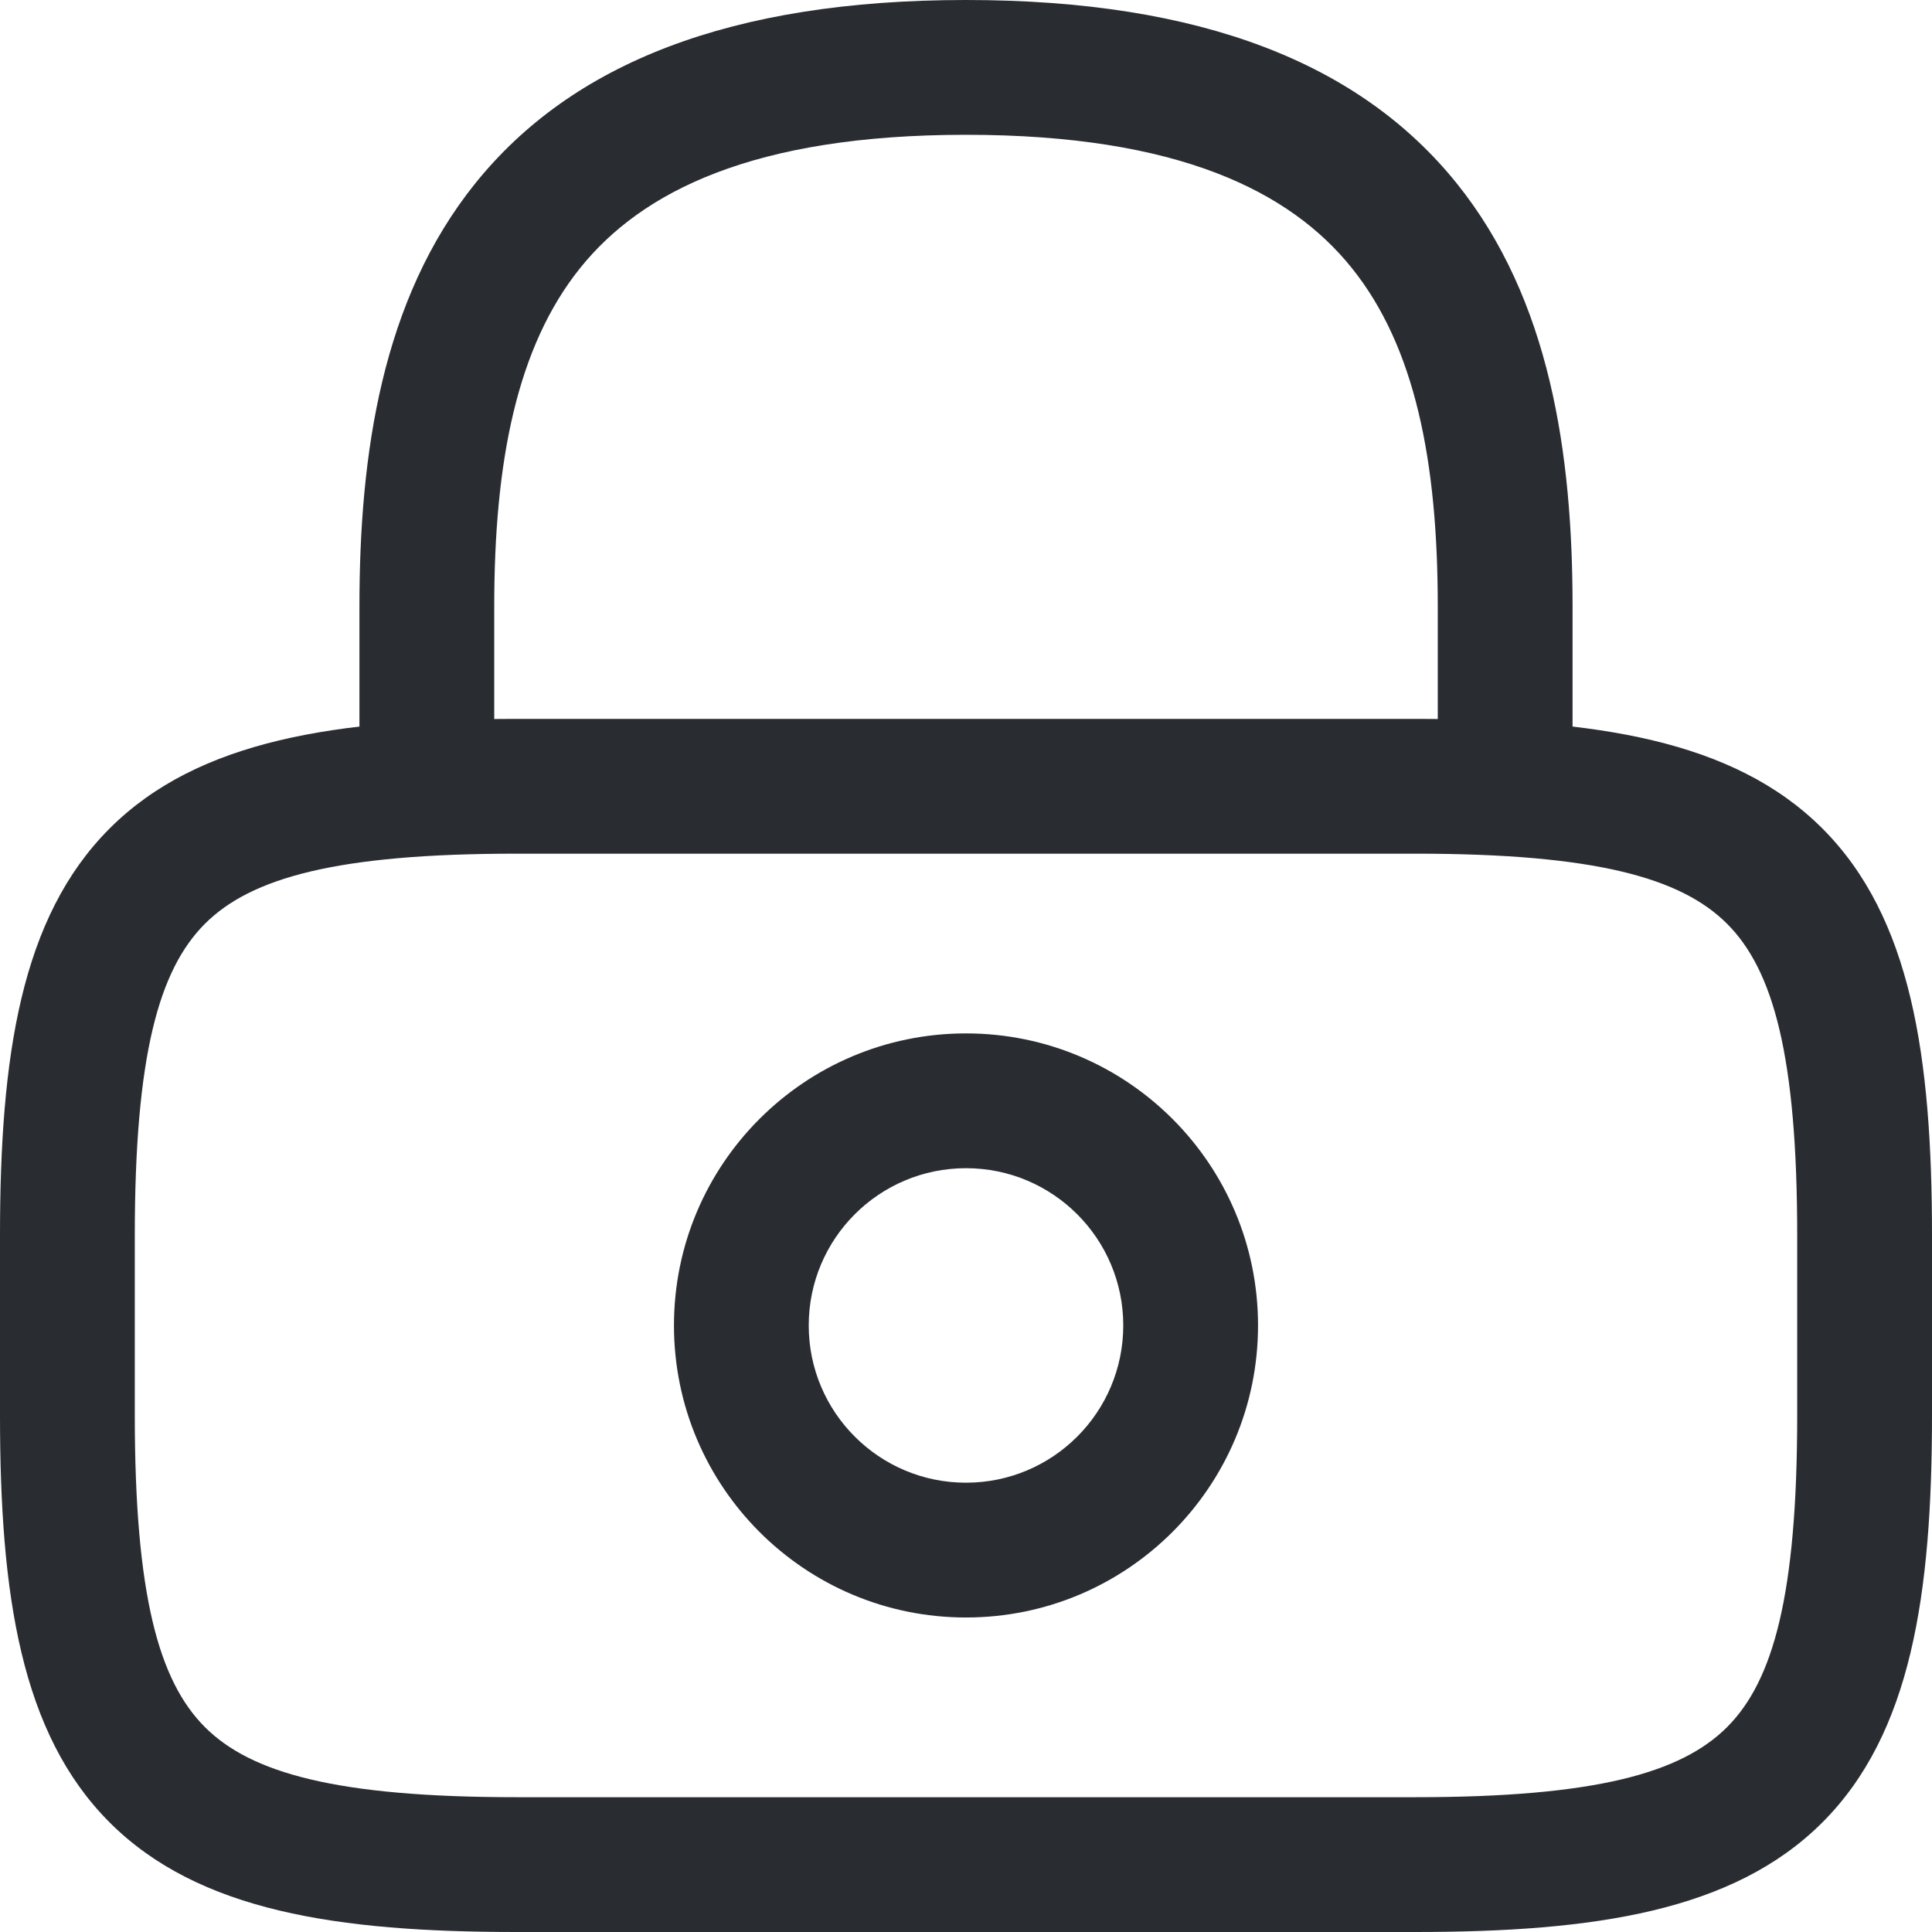
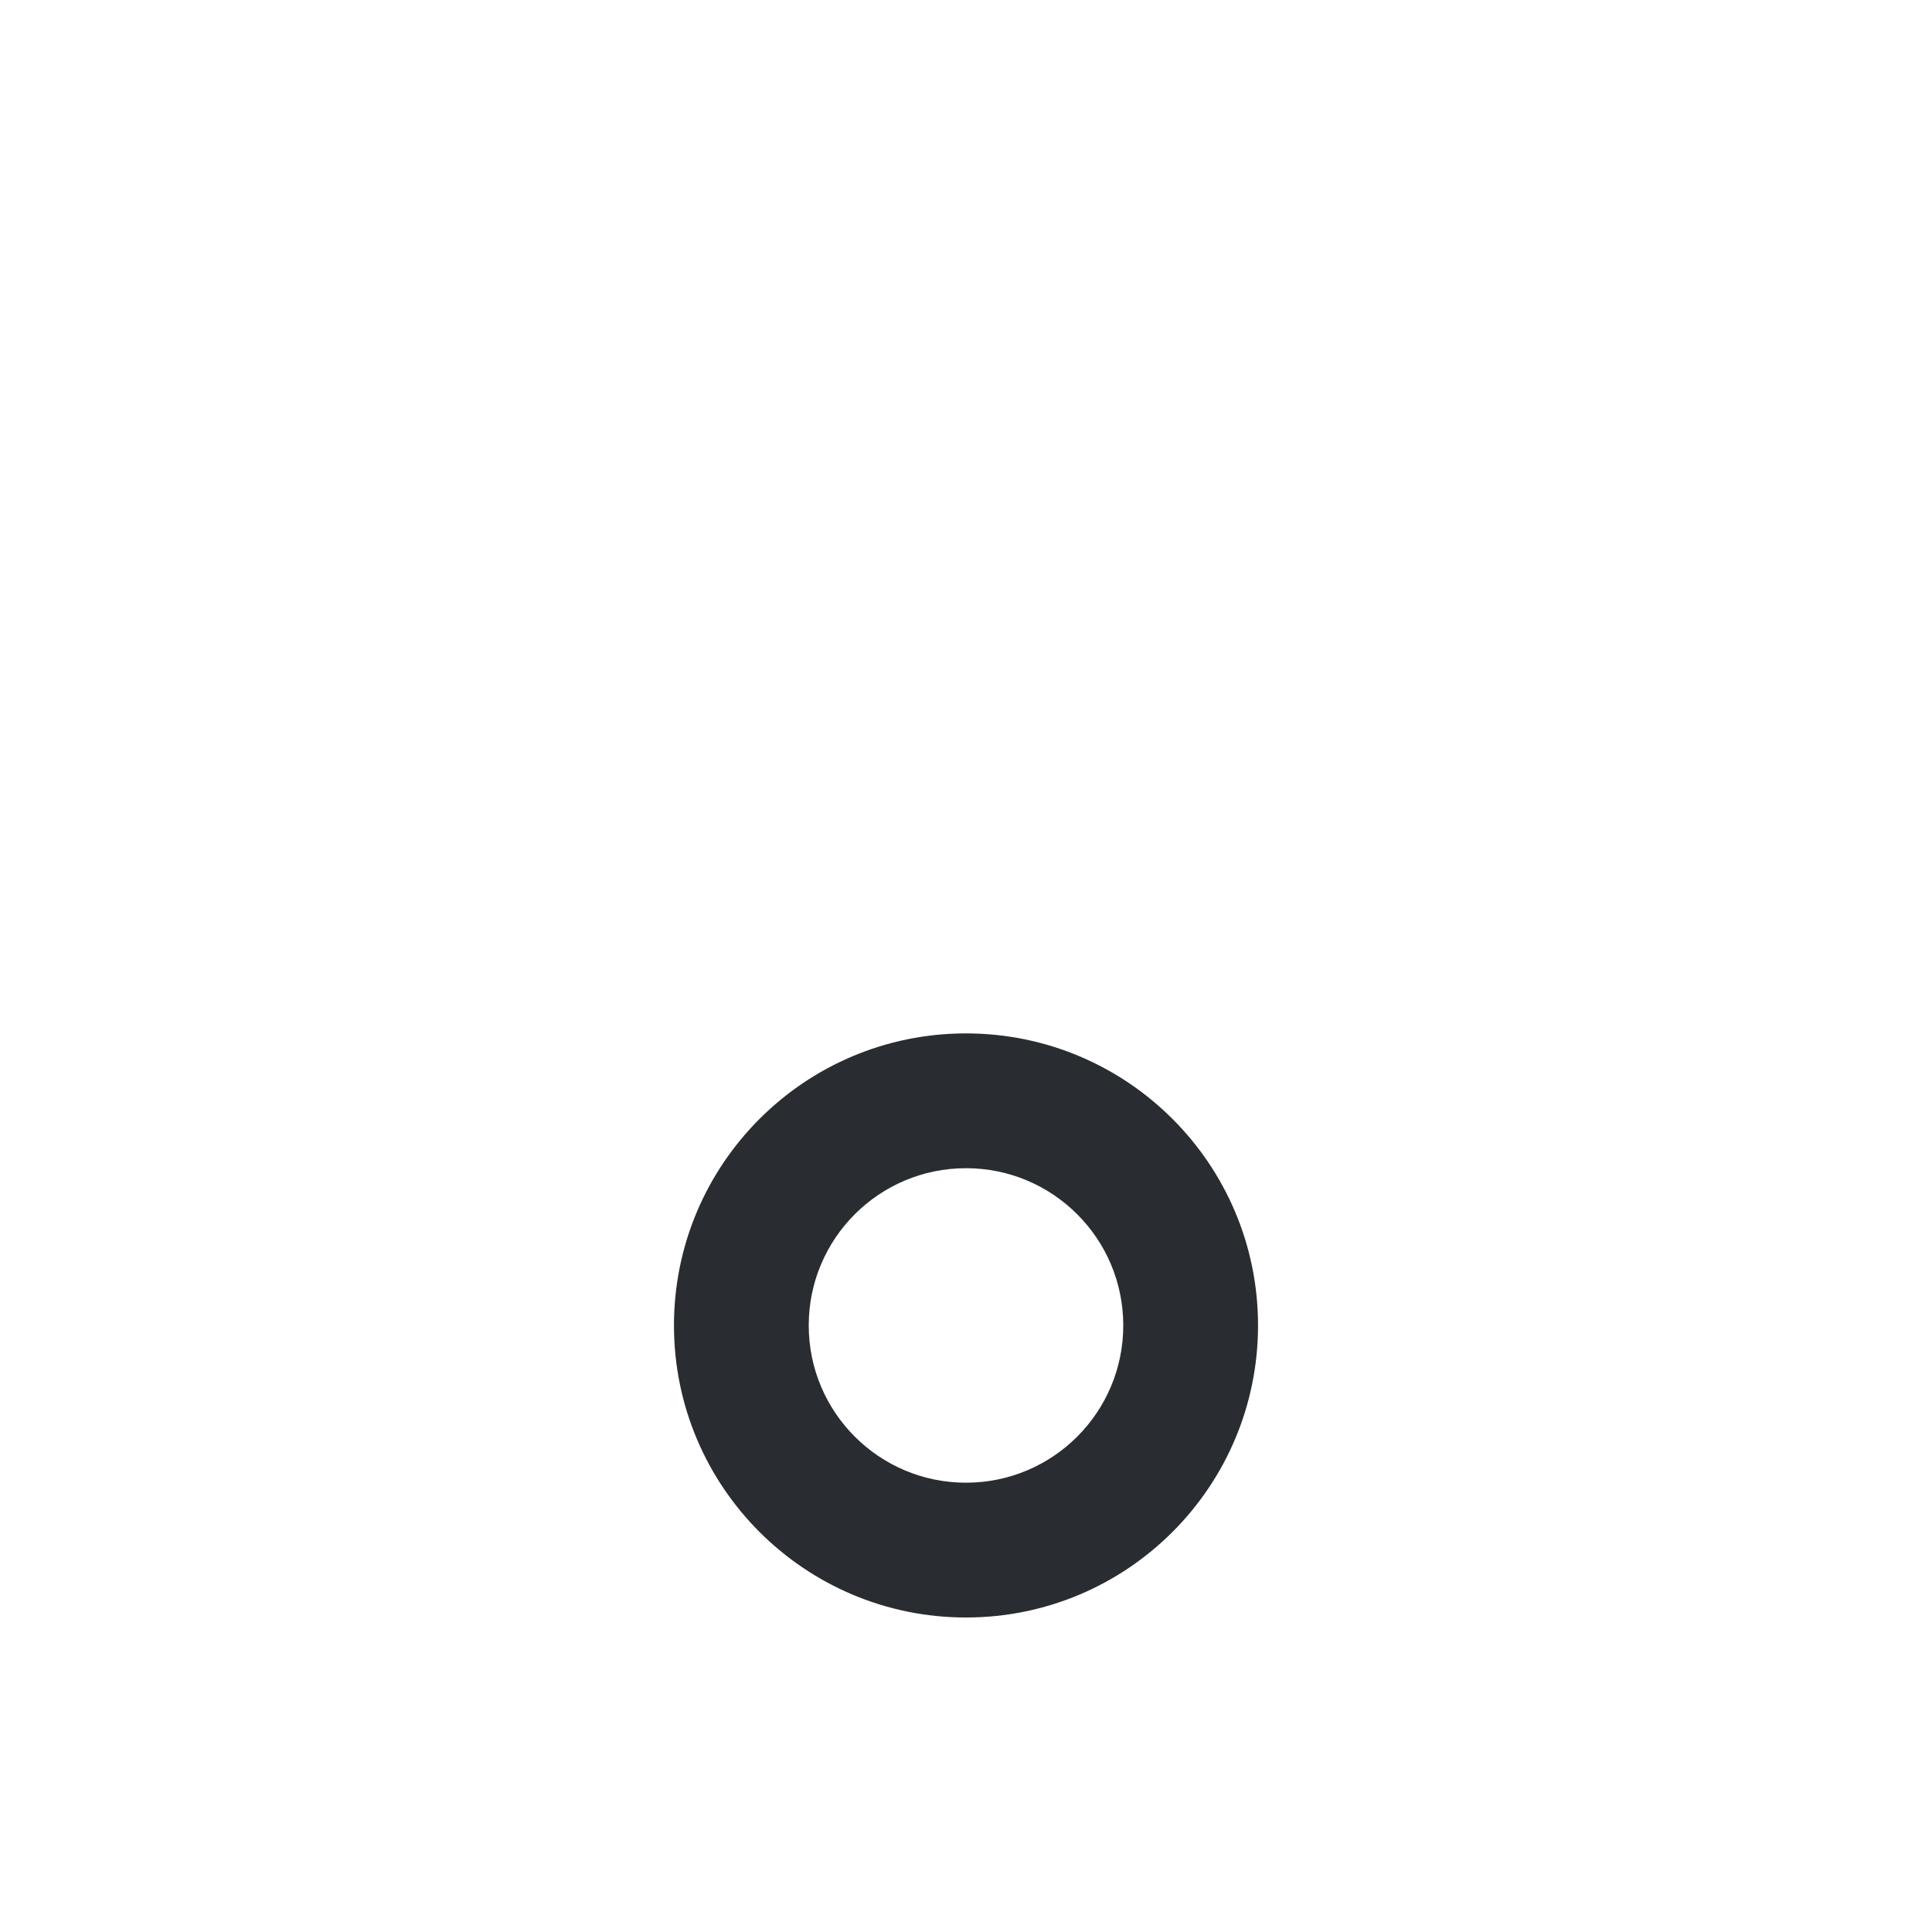
<svg xmlns="http://www.w3.org/2000/svg" width="70" height="70" viewBox="0 0 70 70" fill="none">
-   <path fill-rule="evenodd" clip-rule="evenodd" d="M21.029 9.7C18.722 12.565 17.907 16.734 17.907 21.977V28.488C17.907 29.837 16.814 30.93 15.465 30.93C14.117 30.93 13.023 29.837 13.023 28.488V21.977C13.023 16.442 13.836 10.845 17.226 6.636C20.708 2.314 26.442 0 35 0C43.557 0 49.292 2.314 52.774 6.636C56.164 10.845 56.977 16.442 56.977 21.977V28.488C56.977 29.837 55.883 30.93 54.535 30.93C53.186 30.93 52.093 29.837 52.093 28.488V21.977C52.093 16.734 51.278 12.565 48.97 9.7C46.755 6.949 42.721 4.884 35 4.884C27.278 4.884 23.245 6.949 21.029 9.7Z" fill="#292D32" />
  <path fill-rule="evenodd" clip-rule="evenodd" d="M24.419 48.023C24.419 42.179 29.156 37.442 35 37.442C40.844 37.442 45.581 42.179 45.581 48.023C45.581 53.867 40.844 58.605 35 58.605C29.156 58.605 24.419 53.867 24.419 48.023ZM35 42.326C31.853 42.326 29.302 44.877 29.302 48.023C29.302 51.17 31.853 53.721 35 53.721C38.147 53.721 40.698 51.17 40.698 48.023C40.698 44.877 38.147 42.326 35 42.326Z" fill="#292D32" />
-   <path fill-rule="evenodd" clip-rule="evenodd" d="M7.424 33.471C5.759 35.136 4.884 38.239 4.884 44.768V51.279C4.884 57.808 5.759 60.91 7.424 62.576C9.09 64.241 12.192 65.116 18.721 65.116H51.279C57.808 65.116 60.91 64.241 62.576 62.576C64.241 60.91 65.116 57.808 65.116 51.279V44.768C65.116 38.239 64.241 35.136 62.576 33.471C60.91 31.806 57.808 30.93 51.279 30.93H18.721C12.192 30.93 9.09 31.806 7.424 33.471ZM3.971 30.018C7.189 26.799 12.227 26.047 18.721 26.047H51.279C57.773 26.047 62.811 26.799 66.029 30.018C69.247 33.236 70 38.273 70 44.768V51.279C70 57.773 69.247 62.811 66.029 66.029C62.811 69.248 57.773 70 51.279 70H18.721C12.227 70 7.189 69.248 3.971 66.029C0.753 62.811 0 57.773 0 51.279V44.768C0 38.273 0.753 33.236 3.971 30.018Z" fill="#292D32" />
</svg>